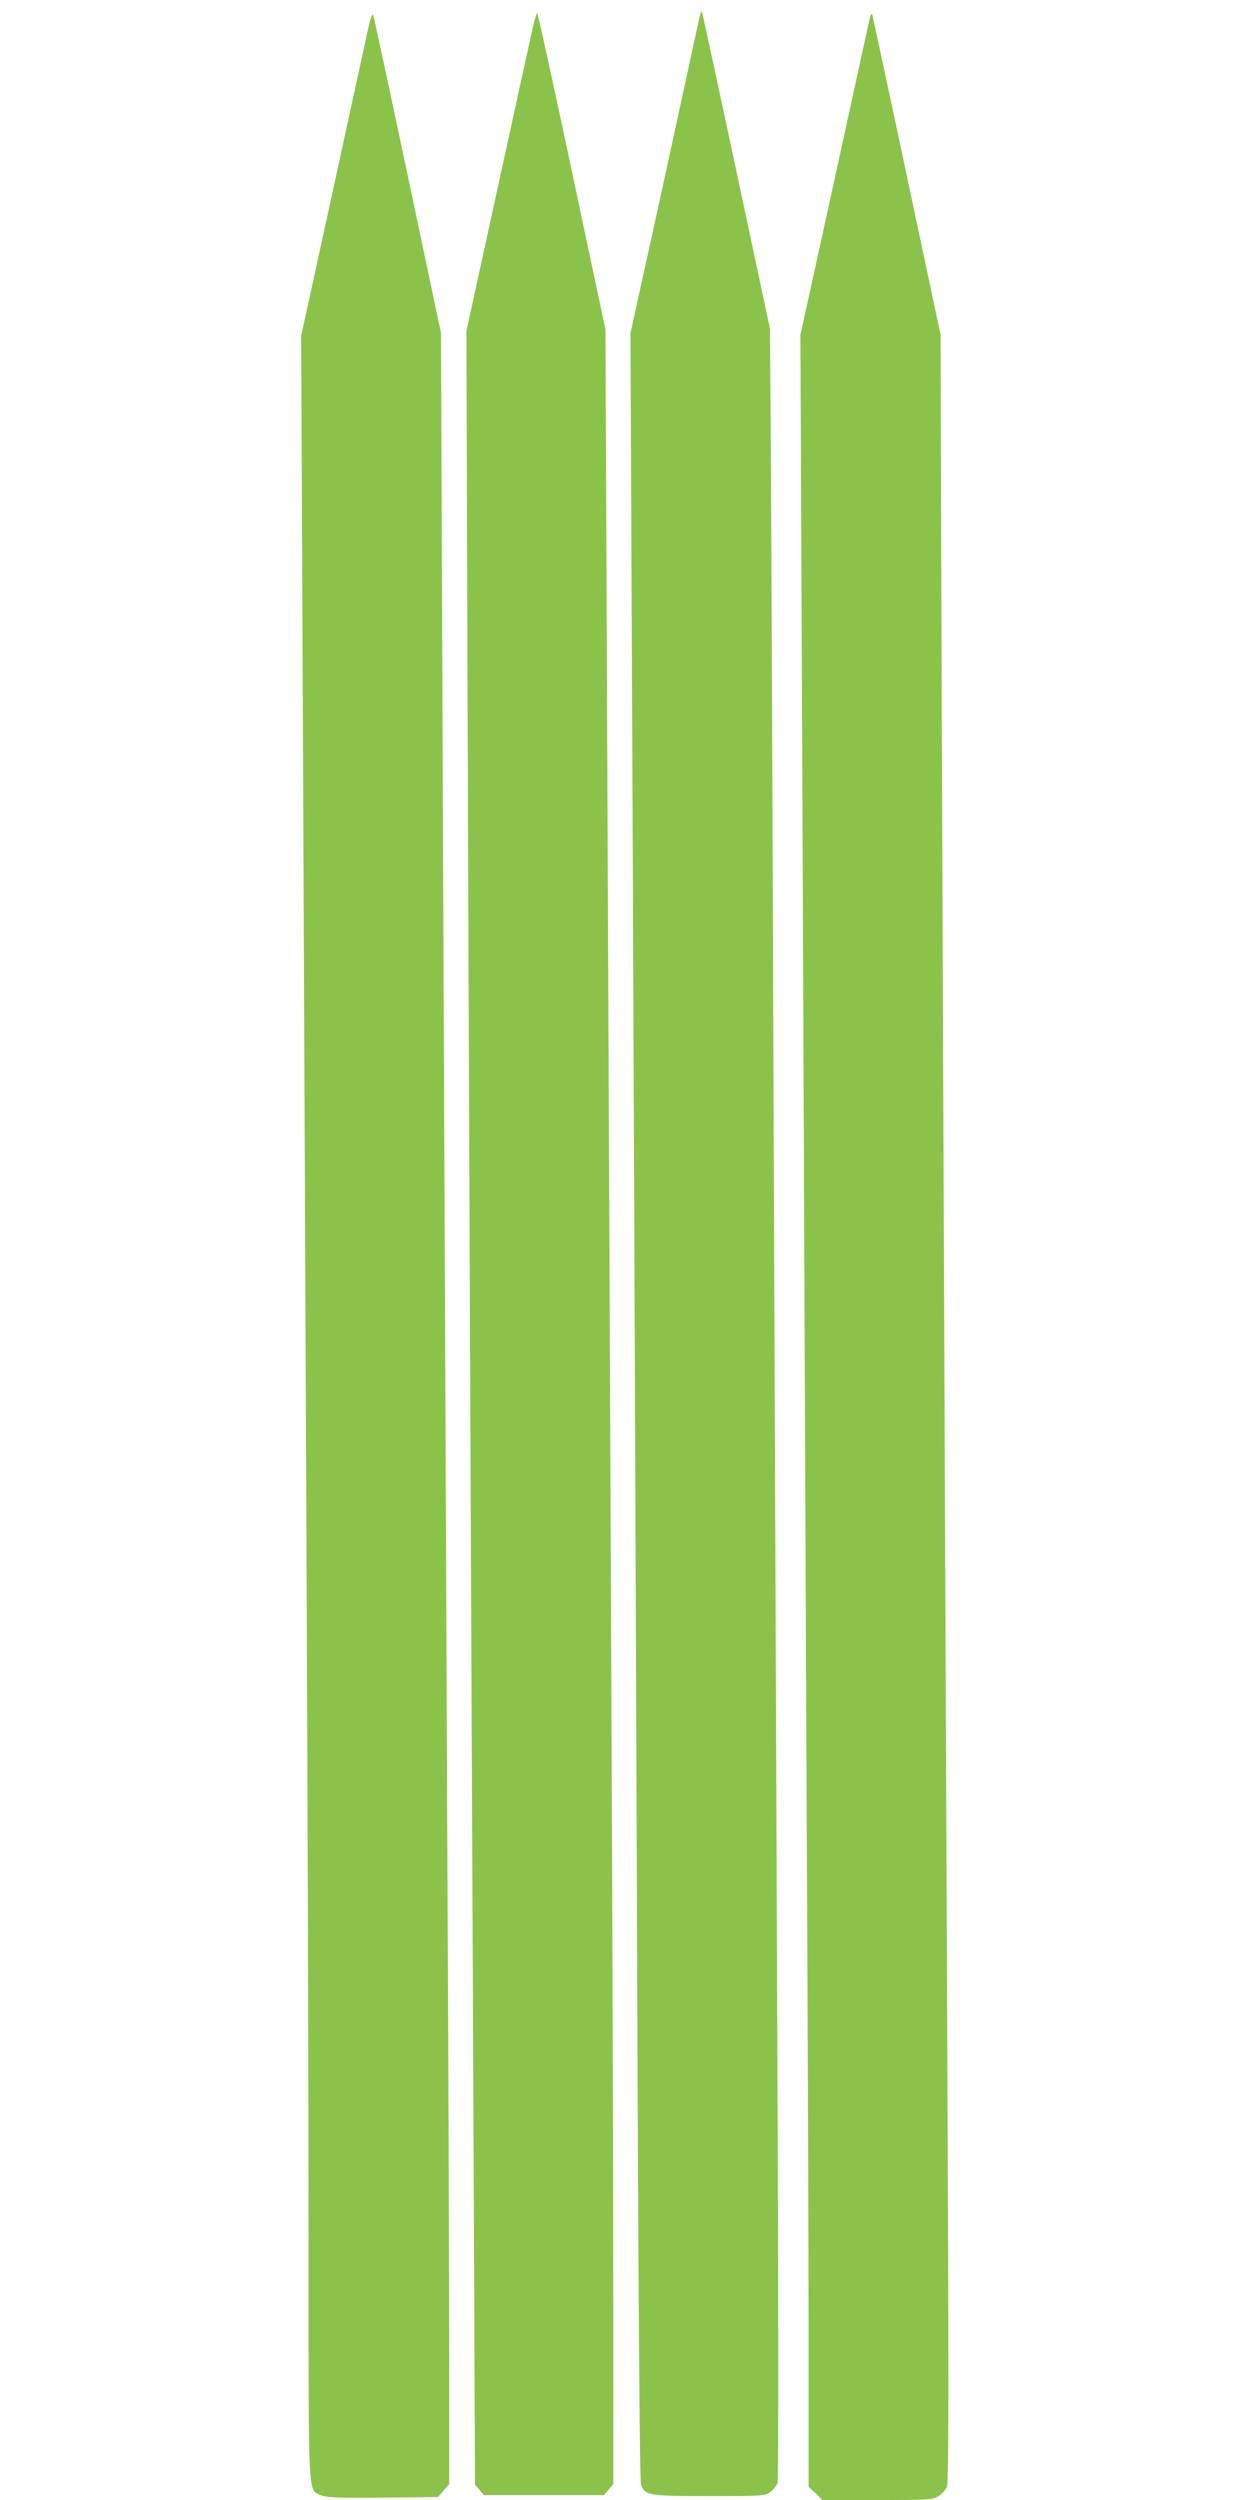
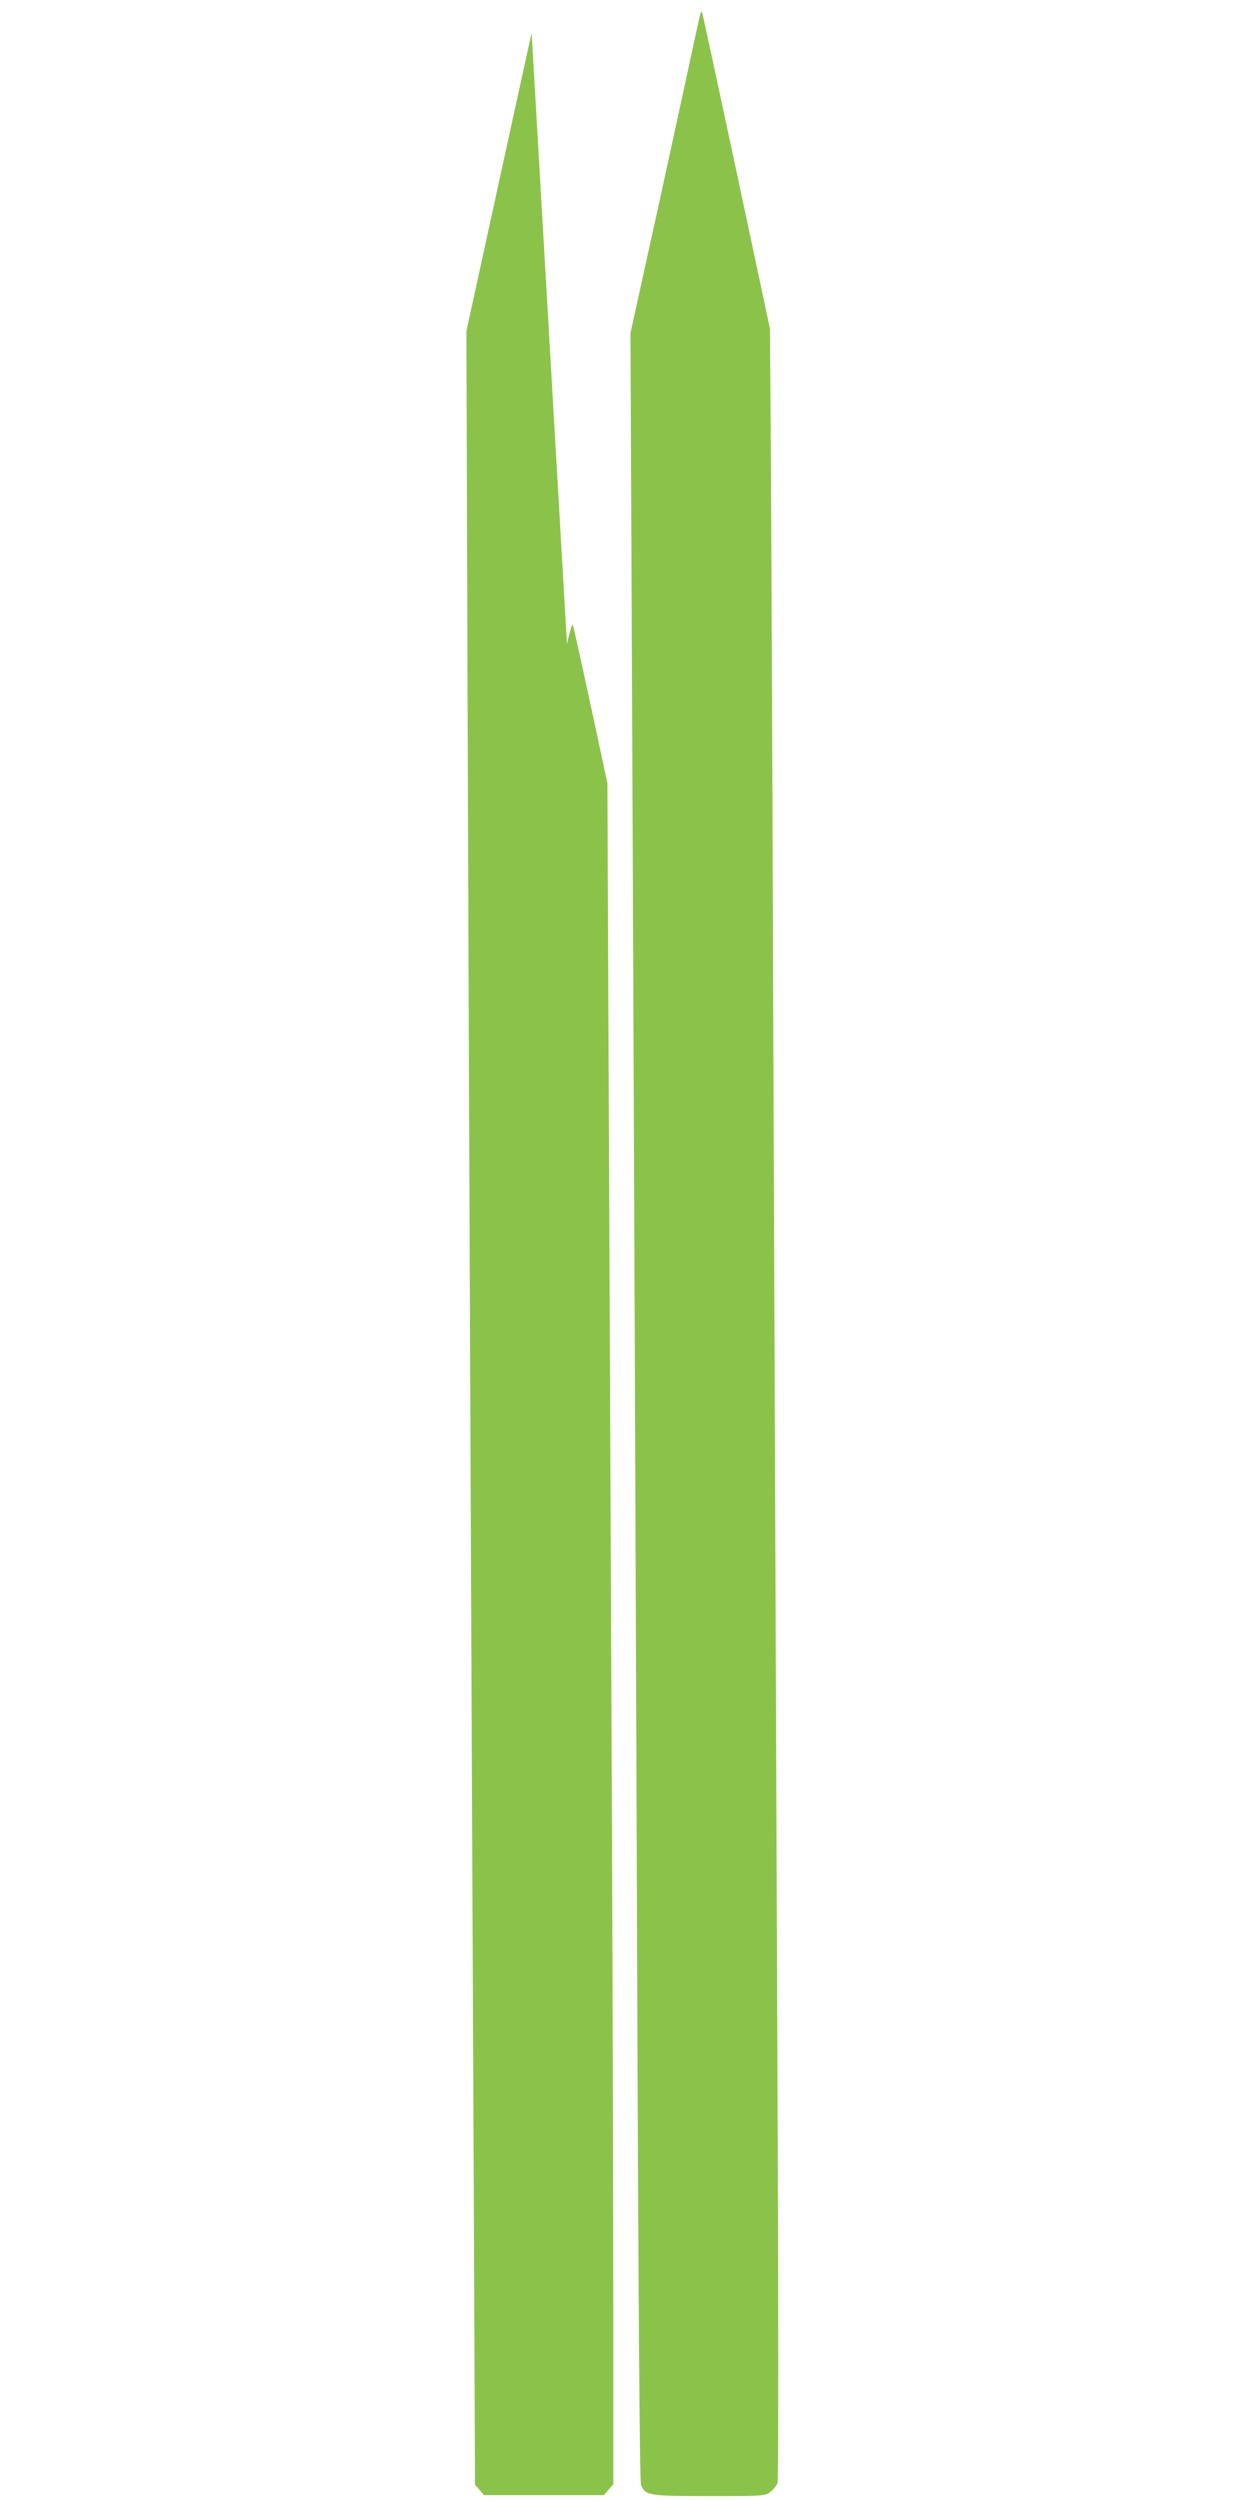
<svg xmlns="http://www.w3.org/2000/svg" version="1.0" width="640pt" height="1280pt" viewBox="0 0 640 1280" preserveAspectRatio="xMidYMid meet">
  <g transform="translate(0,1280) scale(0.1,-0.1)" fill="#8bc34a" stroke="none">
-     <path d="M1871 12589 c-19 -85 -100 -459 -181 -831 l-148 -677 9 -2028 c5 -1115 13 -3079 19 -4363 6 -1284 10 -2840 10 -3458 0 -1247 -4 -1179 65 -1208 30 -12 85 -14 317 -12 l280 3 29 33 29 32 0 638 c0 350 -4 1566 -10 2702 -5 1136 -14 3327 -21 4870 l-11 2805 -169 800 c-93 440 -173 811 -177 824 -6 19 -16 -10 -41 -130z" />
-     <path d="M2722 12632 c-13 -59 -94 -426 -179 -817 l-155 -710 6 -1895 c6 -1850 19 -4847 32 -7708 l6 -1424 23 -26 23 -27 307 0 307 0 24 28 24 28 0 937 c0 515 -4 1952 -10 3192 -5 1240 -15 3301 -20 4579 l-10 2324 -171 806 c-94 443 -174 809 -178 813 -3 4 -17 -41 -29 -100z" />
+     <path d="M2722 12632 c-13 -59 -94 -426 -179 -817 l-155 -710 6 -1895 c6 -1850 19 -4847 32 -7708 l6 -1424 23 -26 23 -27 307 0 307 0 24 28 24 28 0 937 c0 515 -4 1952 -10 3192 -5 1240 -15 3301 -20 4579 c-94 443 -174 809 -178 813 -3 4 -17 -41 -29 -100z" />
    <path d="M3586 12729 c-3 -8 -21 -90 -41 -184 -20 -93 -99 -458 -176 -810 l-141 -640 11 -2520 c6 -1386 16 -3859 22 -5495 7 -2045 14 -2984 21 -3003 21 -54 40 -57 351 -57 275 0 285 1 311 21 15 12 32 32 37 46 5 14 5 895 -1 2241 -5 1219 -14 3475 -20 5012 -5 1537 -12 3016 -14 3286 l-4 492 -172 808 c-95 445 -174 811 -176 813 -2 2 -6 -2 -8 -10z" />
-     <path d="M4457 12720 c-3 -8 -24 -103 -47 -210 -23 -107 -103 -472 -177 -810 l-135 -615 12 -2750 c6 -1512 15 -3666 20 -4785 6 -1119 10 -2361 10 -2759 l0 -724 36 -33 35 -34 281 0 c262 0 283 1 313 20 17 11 37 31 43 46 10 20 10 542 2 2297 -14 3135 -29 6930 -32 7907 l-2 815 -173 815 c-95 448 -175 820 -177 825 -2 6 -6 3 -9 -5z" />
  </g>
</svg>